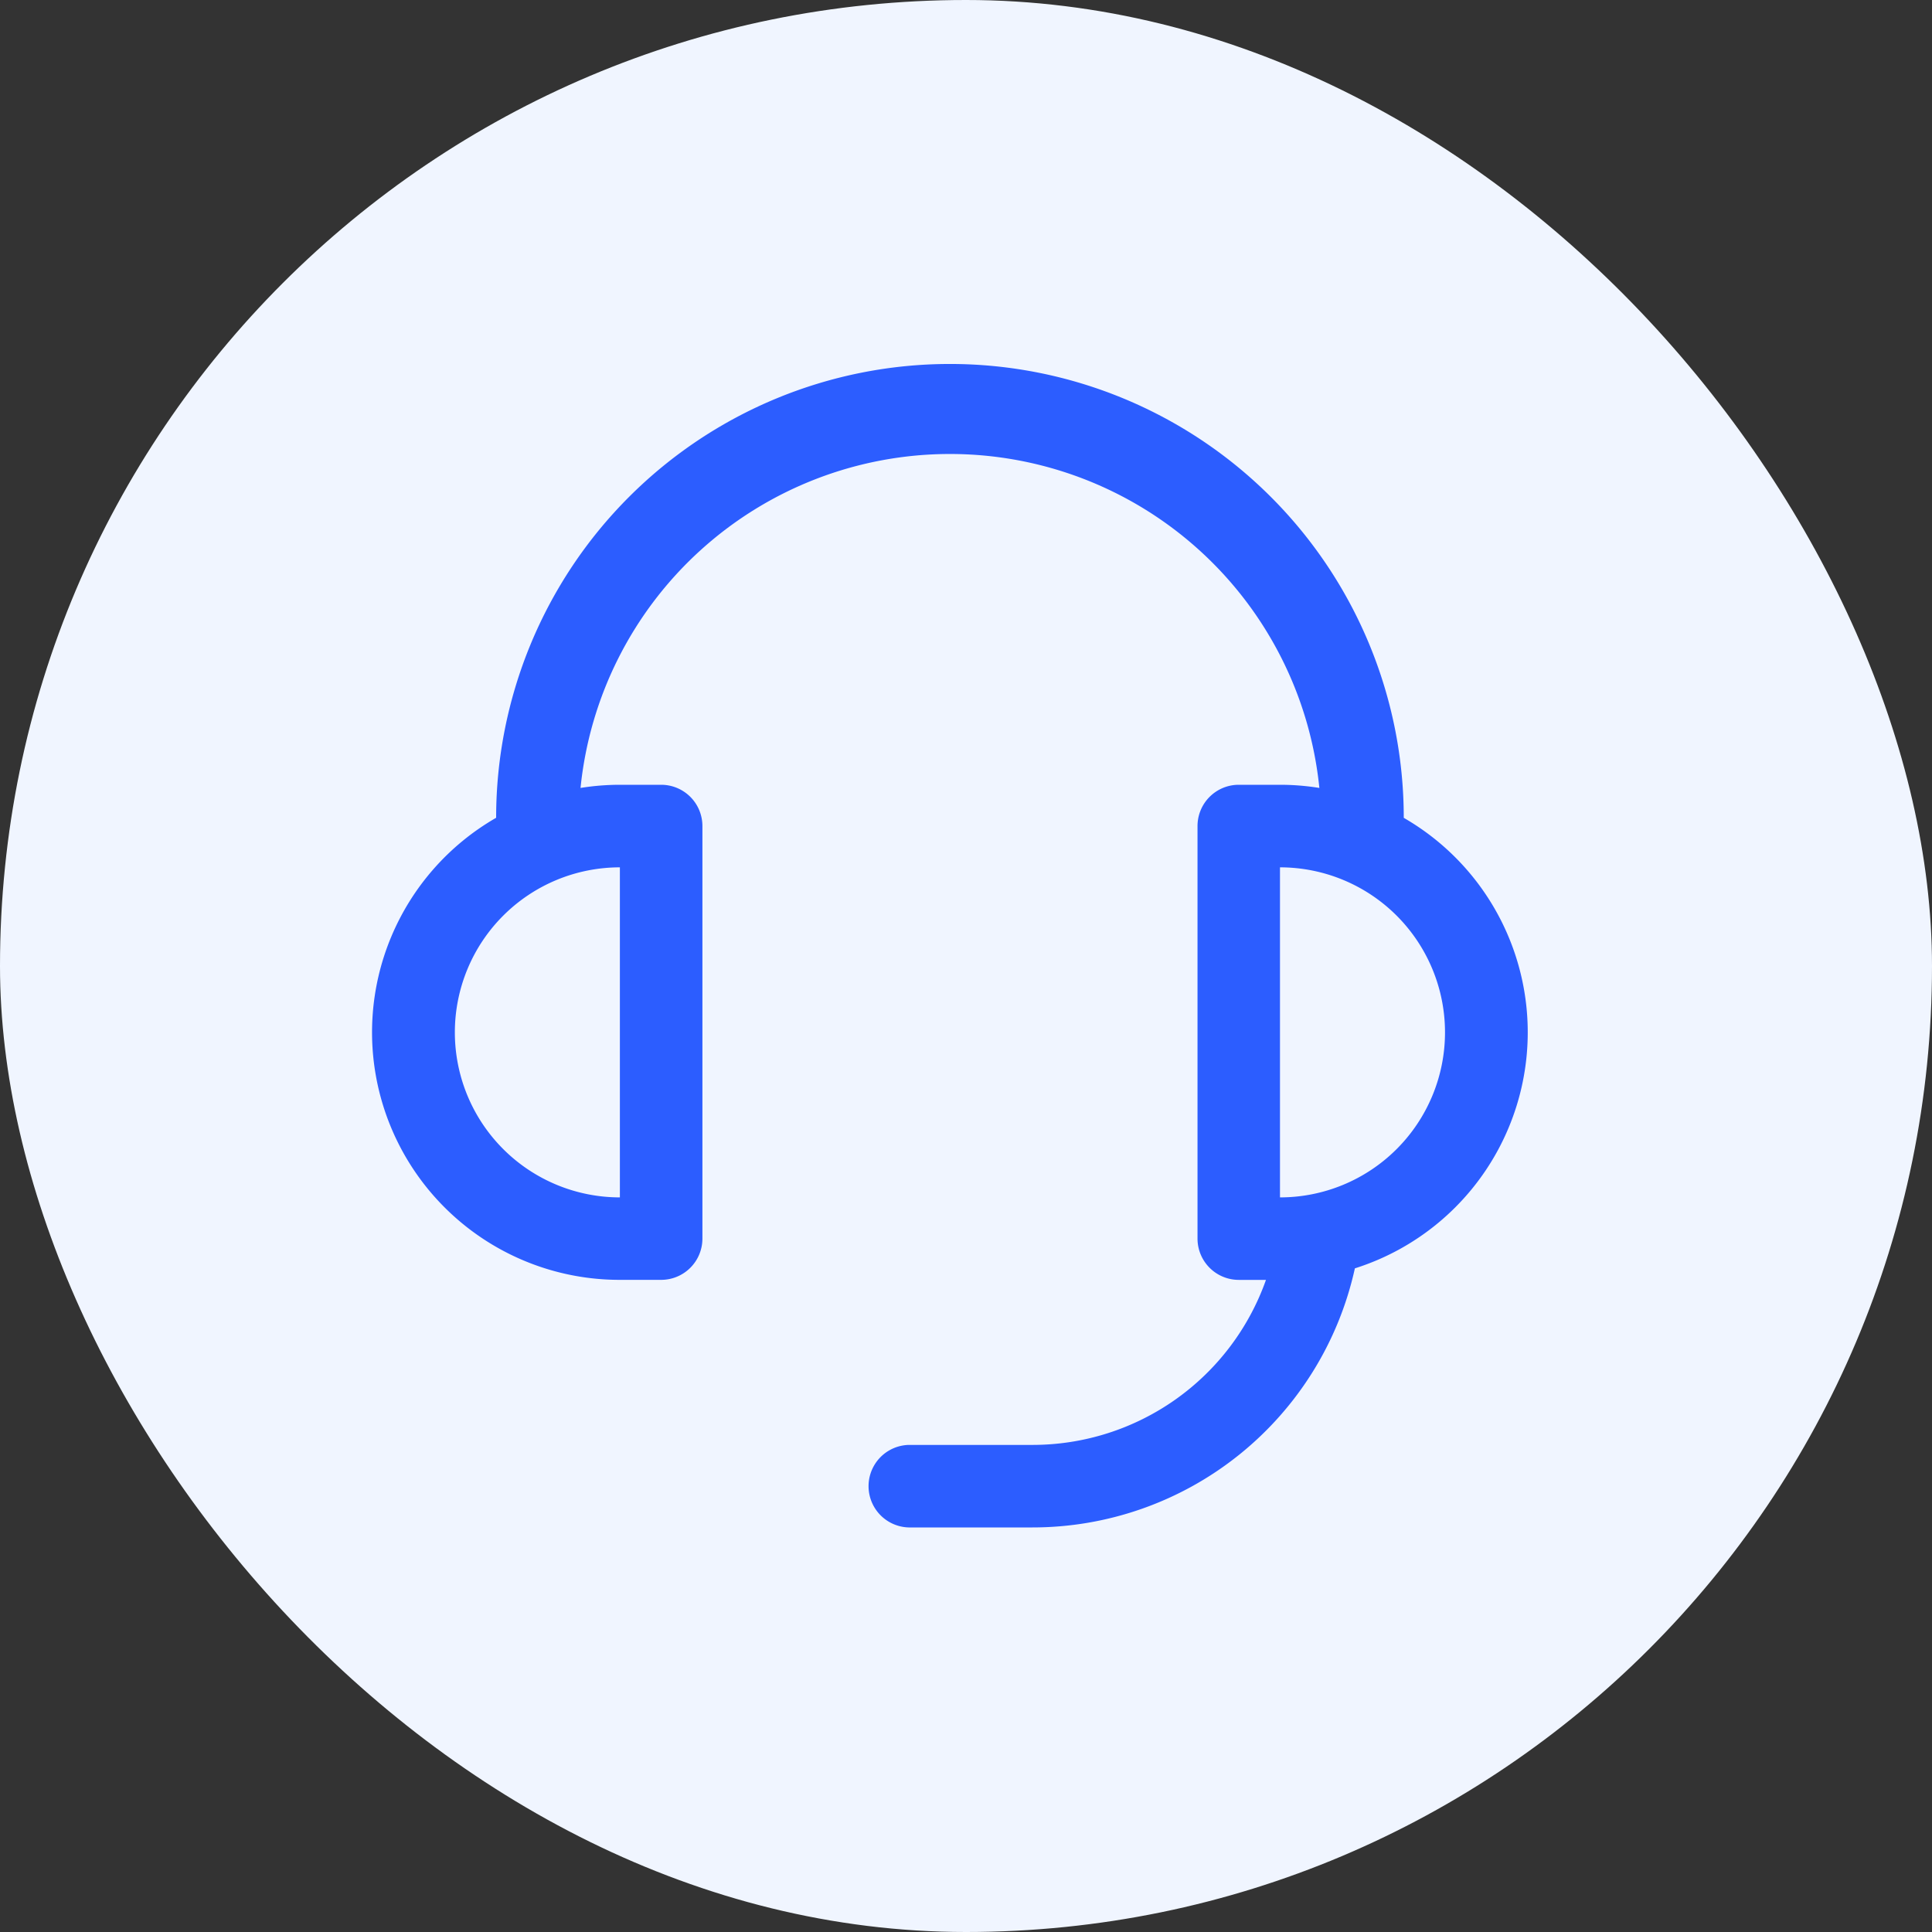
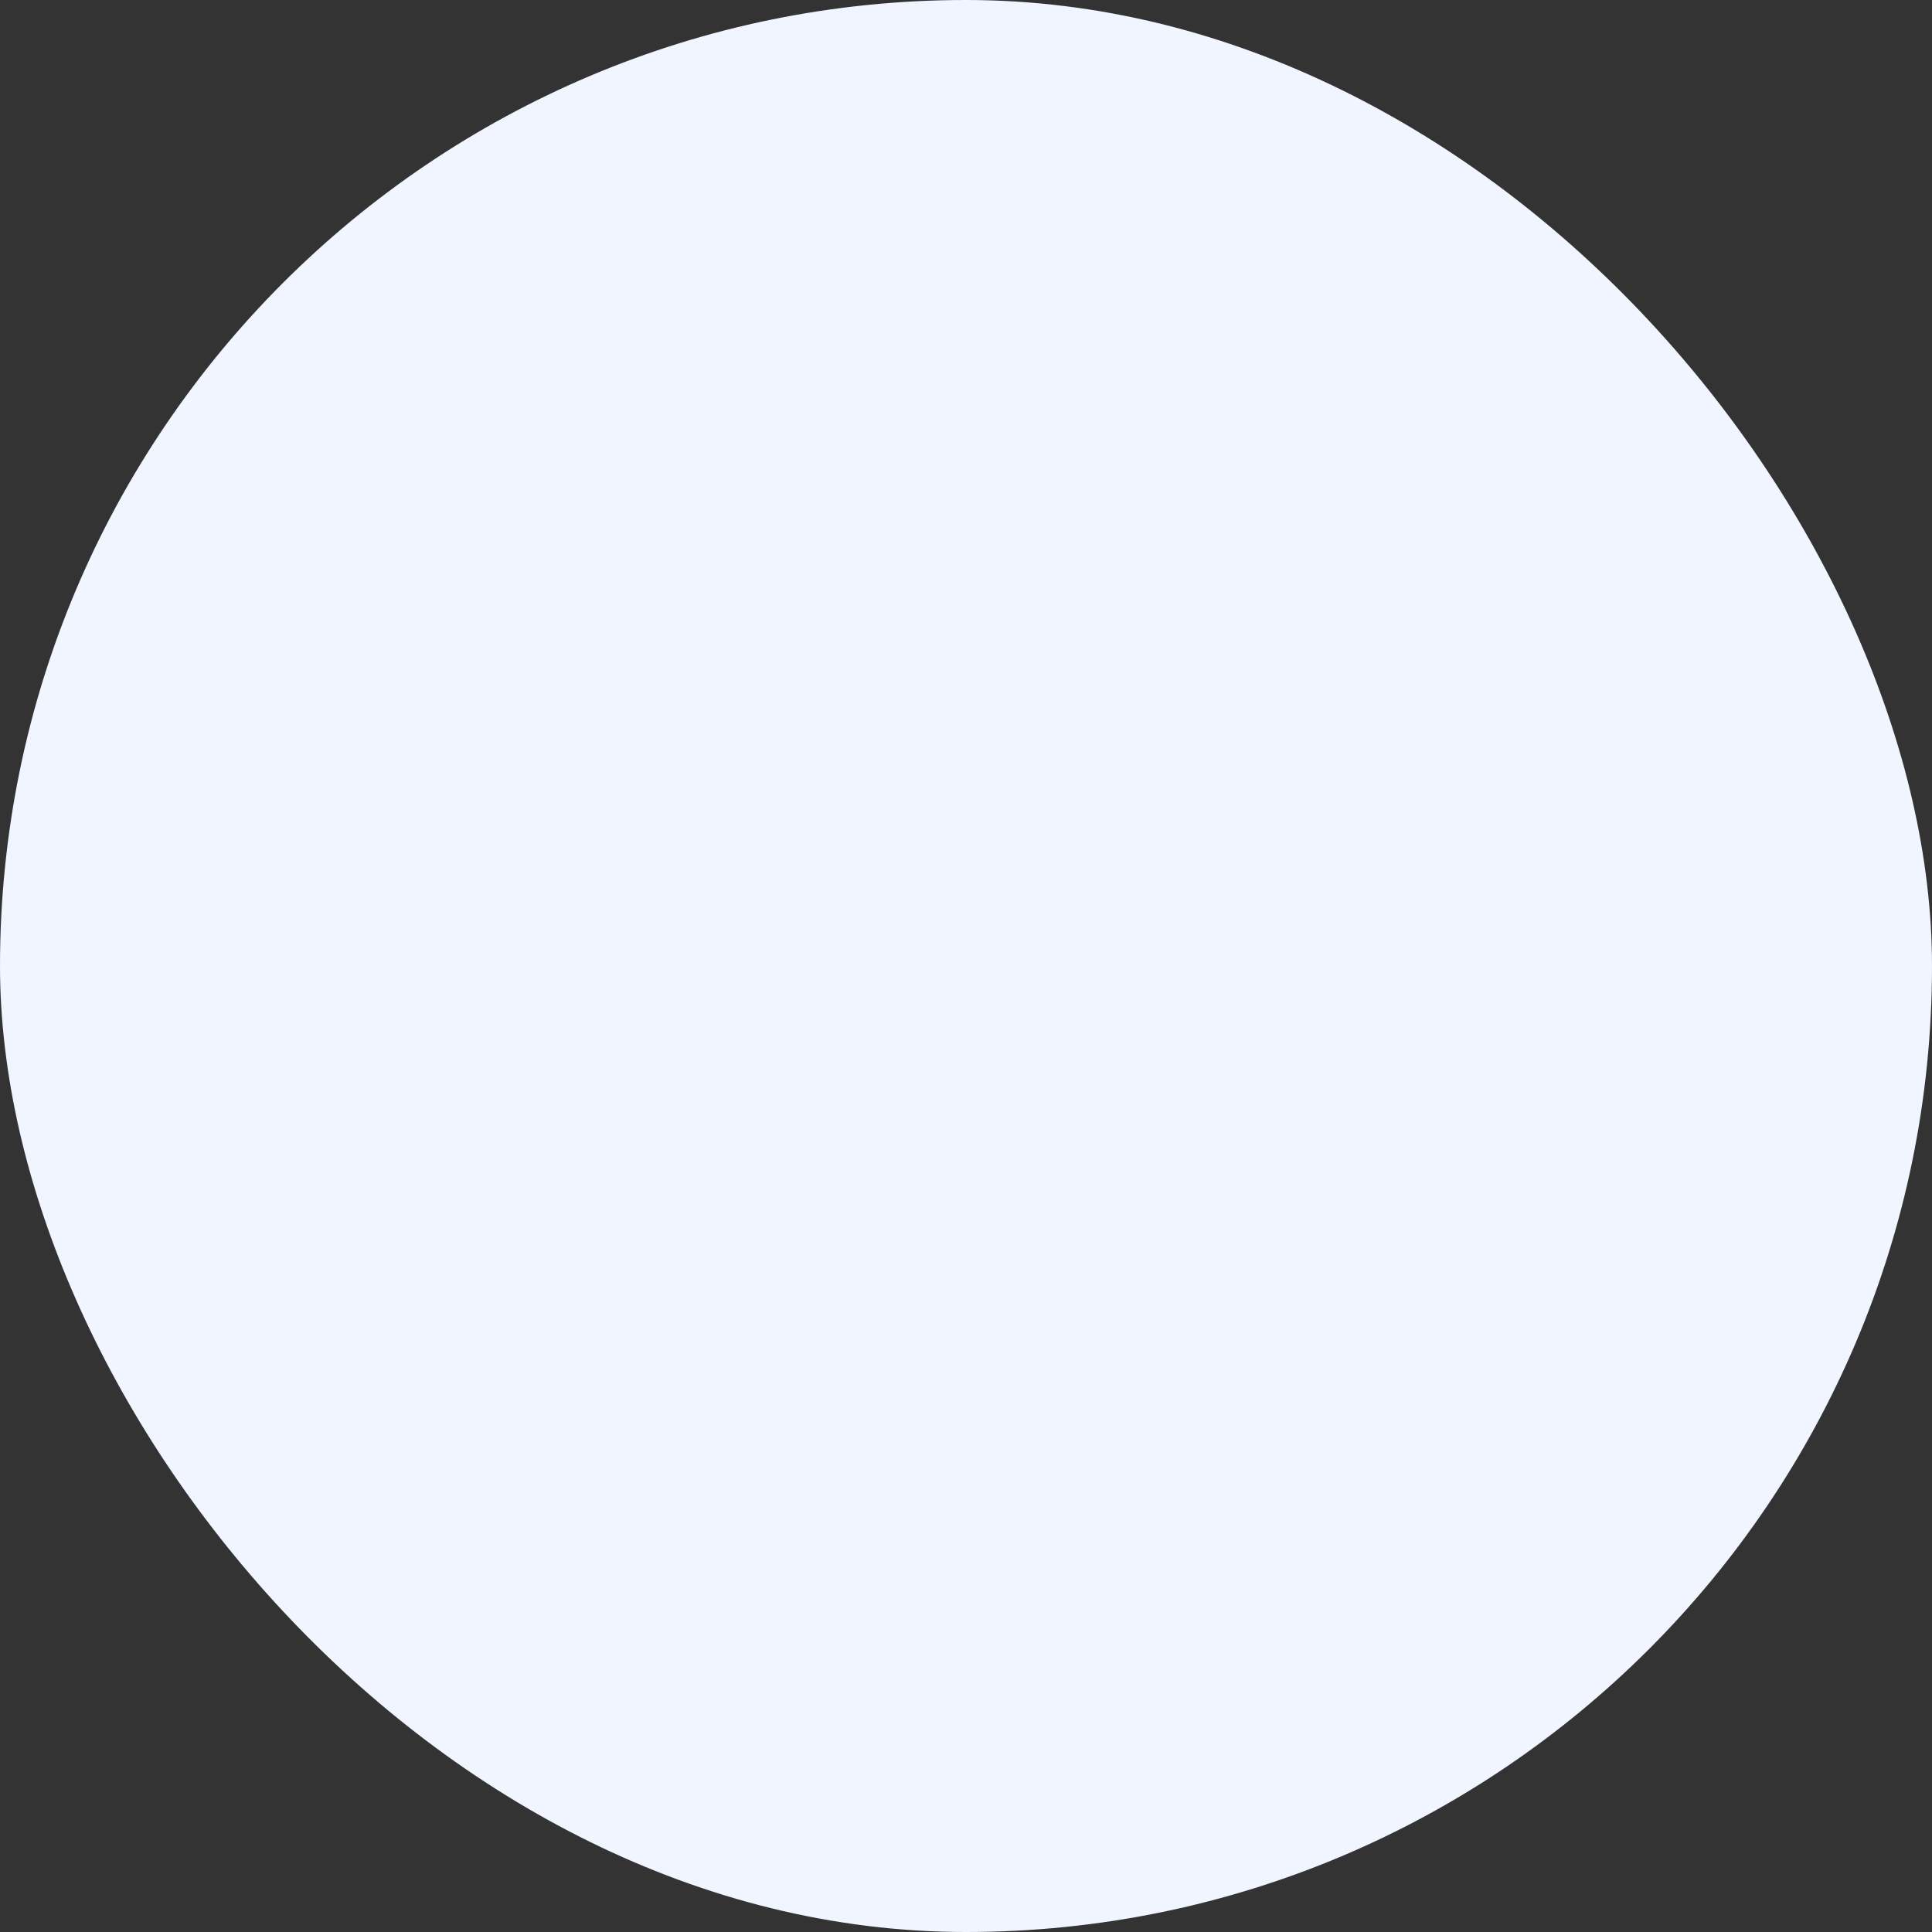
<svg xmlns="http://www.w3.org/2000/svg" width="60" height="60" fill="none">
  <rect width="100%" height="100%" fill="#333333" stroke="none" />
  <rect width="60" height="60" fill="#F0F5FF" rx="30" />
-   <path fill="#2C5DFF" d="M43.594 25.398a7.688 7.688 0 0 1-1.517 13.992 10.252 10.252 0 0 1-10.014 8.046H28.22a1.282 1.282 0 0 1 0-2.563h3.844a7.69 7.69 0 0 0 7.252-5.125h-.846a1.282 1.282 0 0 1-1.28-1.28V25.654a1.281 1.281 0 0 1 1.28-1.282h1.282c.415 0 .822.034 1.222.098a11.531 11.531 0 0 0-22.945 0 7.747 7.747 0 0 1 1.223-.098h1.281a1.281 1.281 0 0 1 1.281 1.282v12.812a1.281 1.281 0 0 1-1.281 1.281h-1.281a7.687 7.687 0 0 1-3.844-14.35 14.093 14.093 0 1 1 28.187 0zm-24.343 1.538a5.125 5.125 0 0 0 0 10.25v-10.25zm25.625 5.125a5.125 5.125 0 0 0-5.125-5.125v10.25a5.125 5.125 0 0 0 5.125-5.125z" />
</svg>